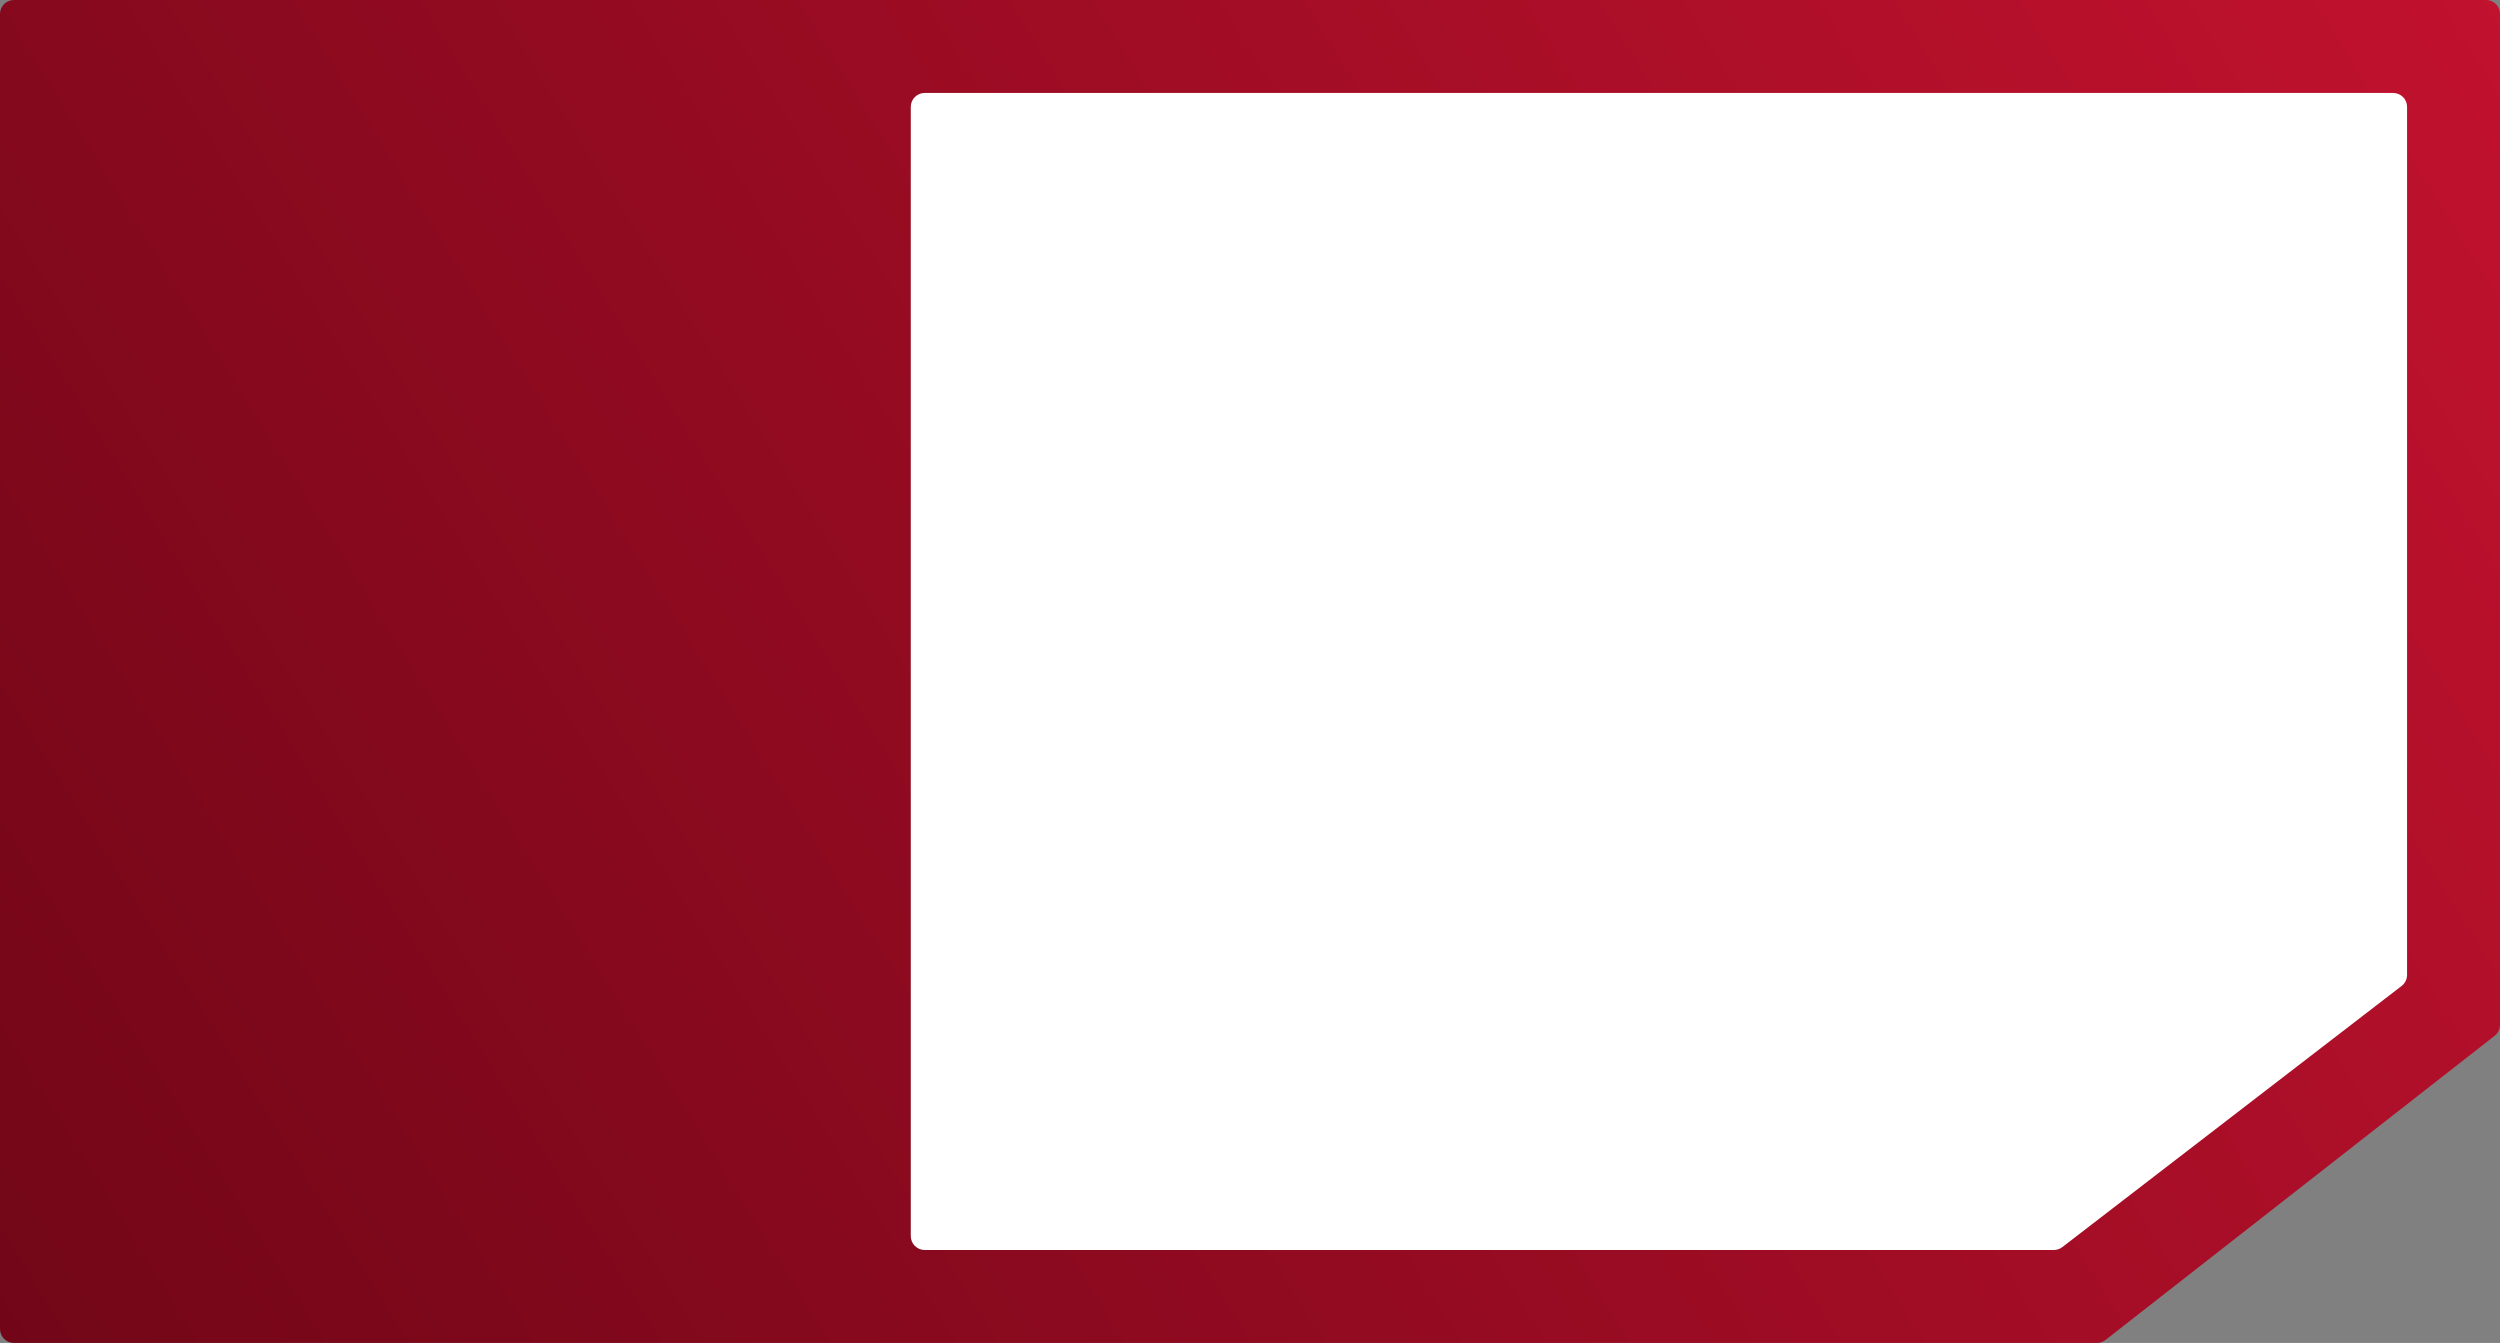
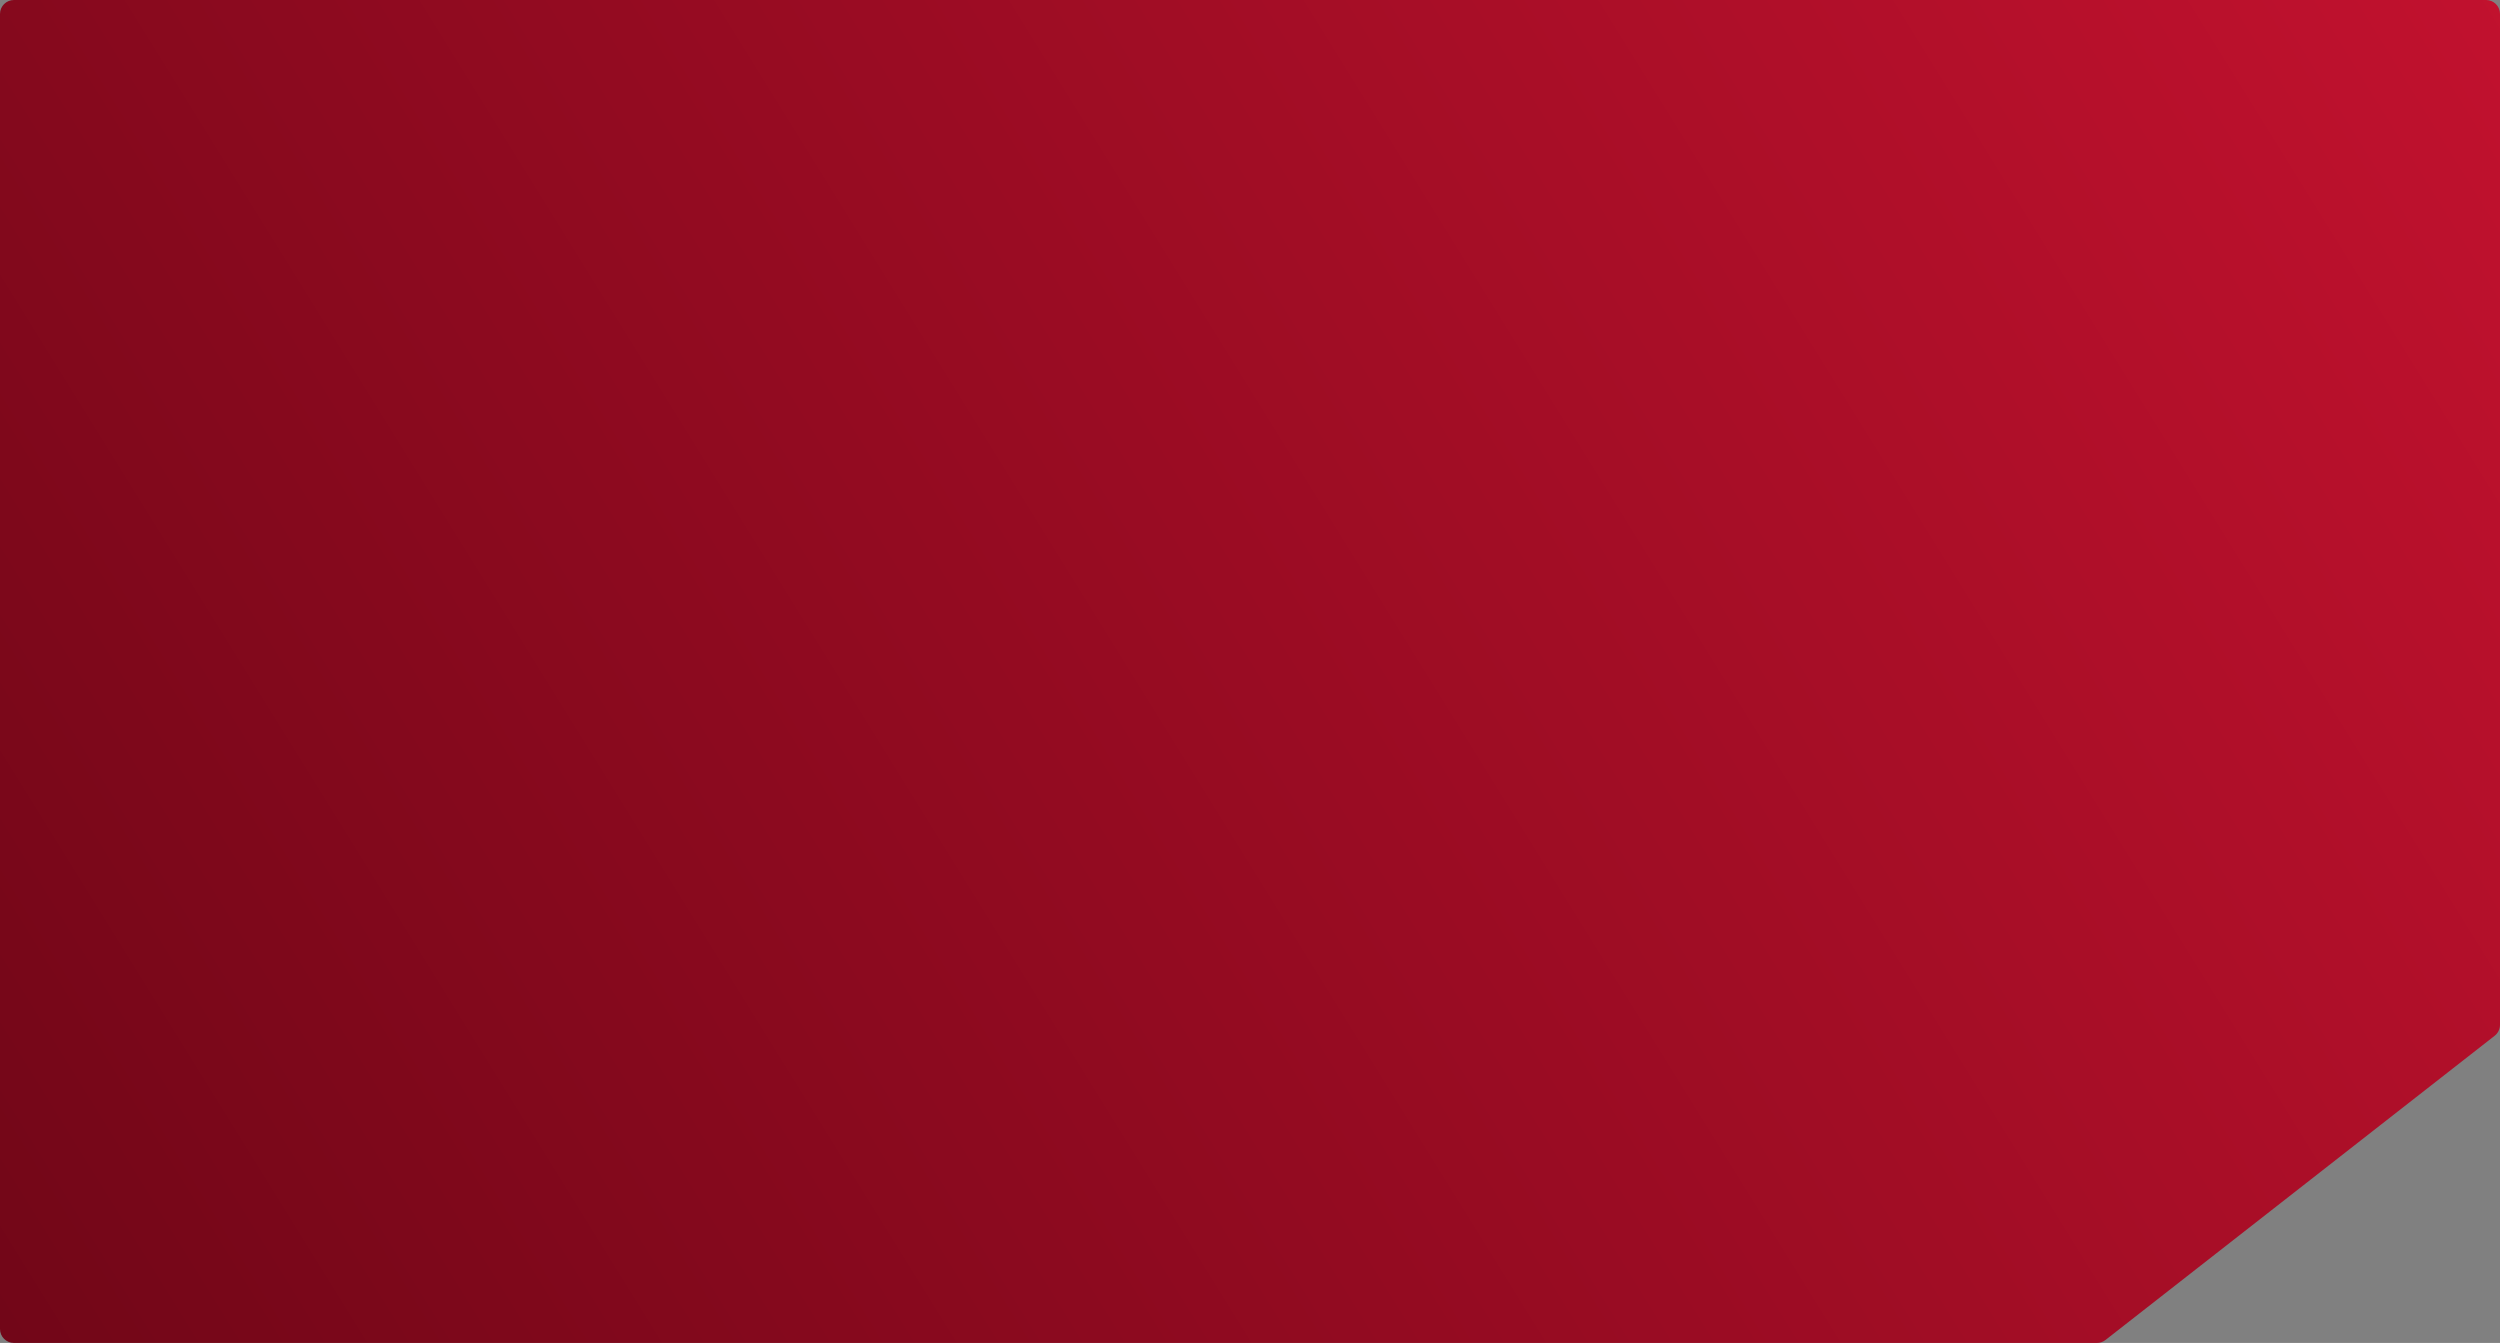
<svg xmlns="http://www.w3.org/2000/svg" width="538" height="289" viewBox="0 0 538 289" fill="none">
  <rect x="0" y="0" width="538" height="289" fill="#808080" stroke="none" />
  <path d="M538 220.536V3C538 1.343 536.657 0 535 0H3C1.343 0 0 1.343 0 3V286C0 287.657 1.343 289 3 289H451.252C451.922 289 452.572 288.776 453.1 288.364L536.848 222.899C537.575 222.331 538 221.459 538 220.536Z" fill="url(#paint0_linear_1282_313)" />
-   <path d="M518 209.795V23C518 21.343 516.657 20 515 20H199C197.343 20 196 21.343 196 23V266C196 267.657 197.343 269 199 269H441.979C442.641 269 443.284 268.781 443.809 268.377L516.83 212.173C517.568 211.605 518 210.726 518 209.795Z" fill="white" />
  <defs>
    <linearGradient id="paint0_linear_1282_313" x1="553.5" y1="-20" x2="3.654" y2="320.786" gradientUnits="userSpaceOnUse">
      <stop stop-color="#C4122F" />
      <stop offset="1" stop-color="#700617" />
    </linearGradient>
  </defs>
</svg>